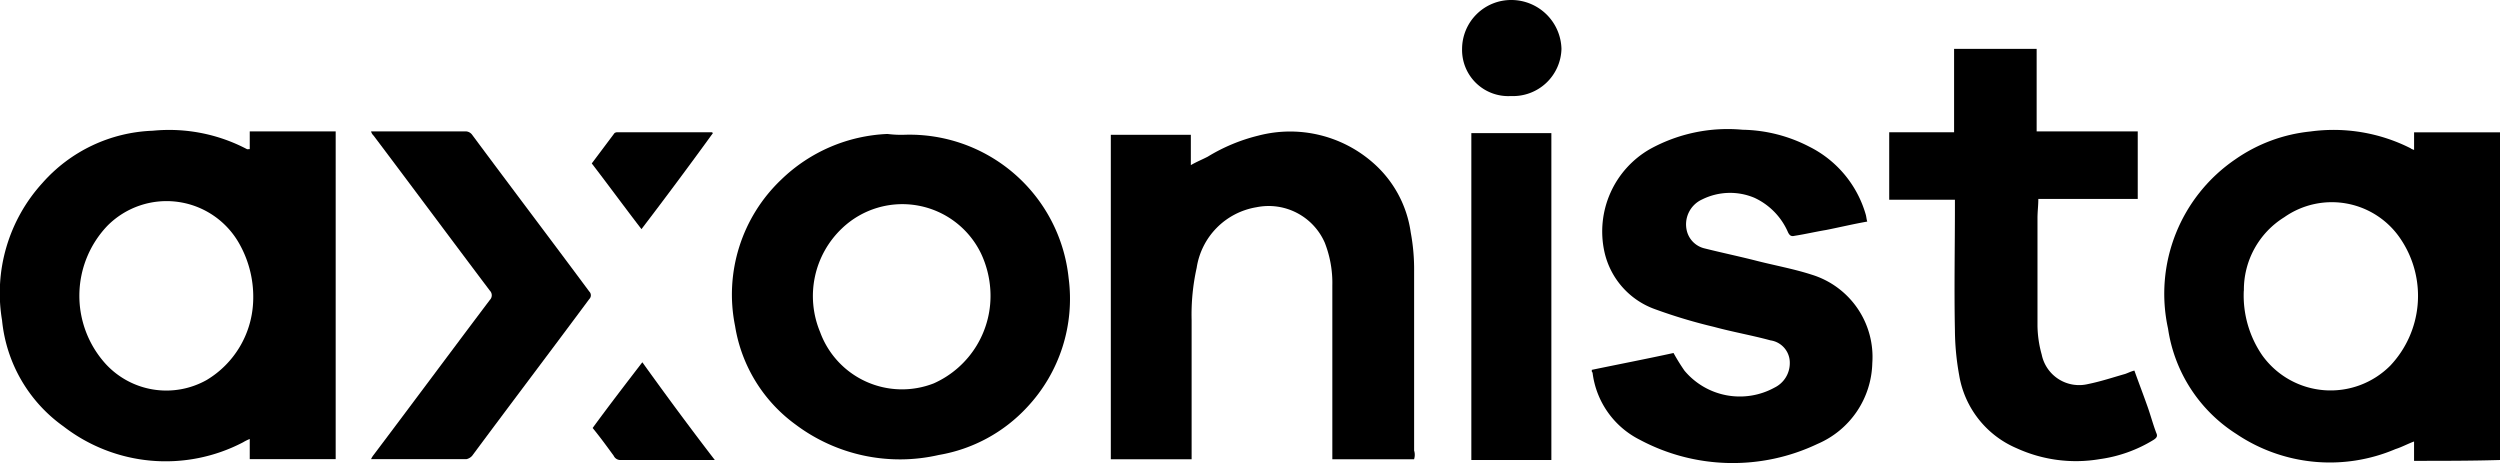
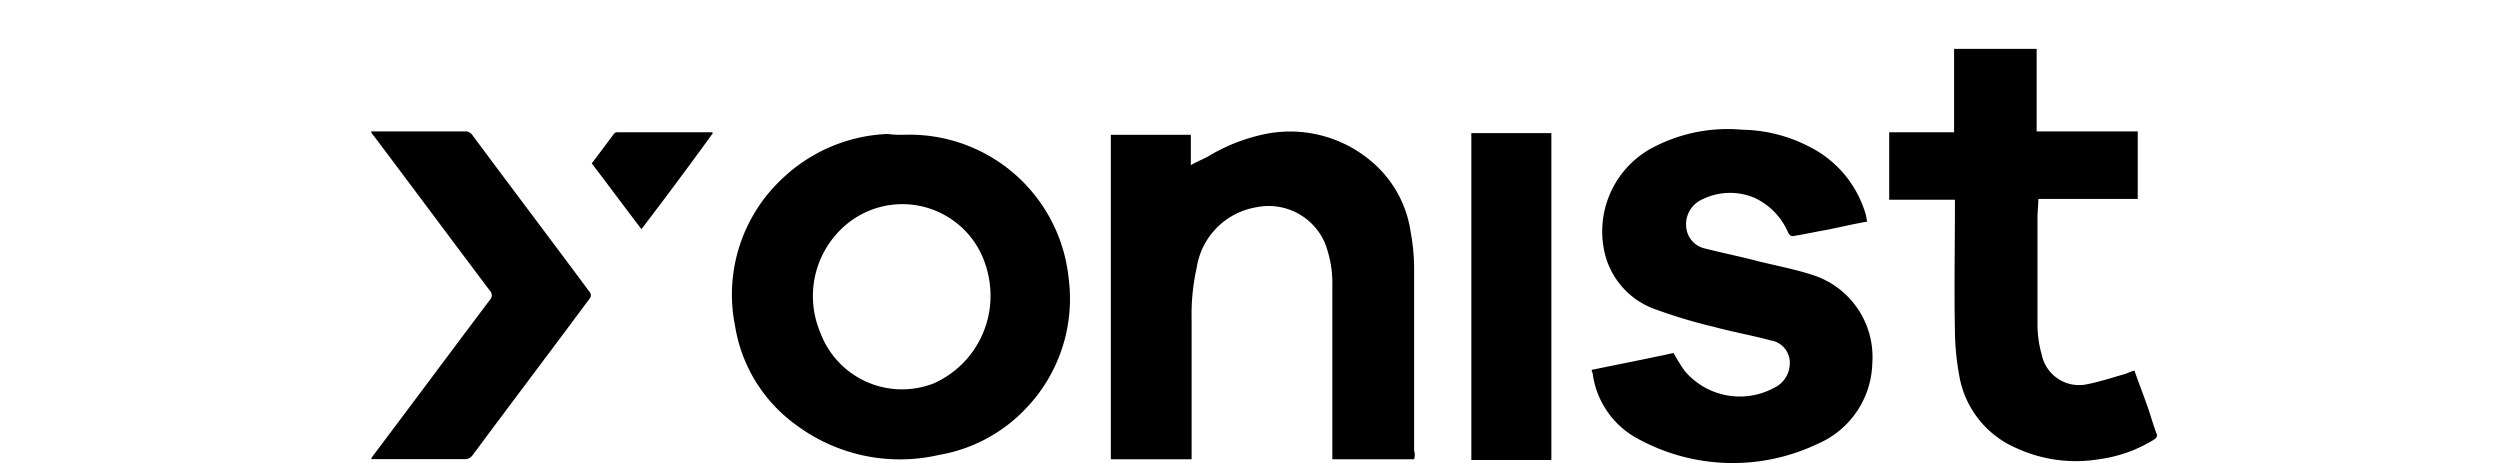
<svg xmlns="http://www.w3.org/2000/svg" width="86.63" height="16.048" viewBox="0 0 86.63 16.048">
  <g id="axonista-logo" transform="translate(-2.057 -1.9)">
-     <path id="Path_1996" data-name="Path 1996" d="M267.665,28.816v-.671c-.234.088-.438.2-.642.263a5.8,5.8,0,0,1-5.518-.525,5.227,5.227,0,0,1-2.365-3.649,5.636,5.636,0,0,1,2.335-5.868,5.517,5.517,0,0,1,2.6-.963,5.918,5.918,0,0,1,3.474.584c.029.029.058.029.117.058v-.613h2.978V28.787C269.679,28.816,268.687,28.816,267.665,28.816Zm-5.9-5.9a3.66,3.66,0,0,0,.642,2.248,2.916,2.916,0,0,0,4.437.35,3.522,3.522,0,0,0,.379-4.35,2.867,2.867,0,0,0-4.058-.788A2.958,2.958,0,0,0,261.768,22.919Z" transform="translate(-181.956 -10.947)" />
-     <path id="Path_1997" data-name="Path 1997" d="M10.711,17.99v-.613h2.978V28.734H10.711v-.7a1.733,1.733,0,0,0-.234.117A5.788,5.788,0,0,1,4.259,27.6a5.123,5.123,0,0,1-2.131-3.678,5.668,5.668,0,0,1,1.4-4.759,5.352,5.352,0,0,1,3.824-1.81,5.793,5.793,0,0,1,3.27.642Zm.117,5.313a3.744,3.744,0,0,0-.467-2.014,2.889,2.889,0,0,0-4.583-.642,3.514,3.514,0,0,0-.058,4.788,2.855,2.855,0,0,0,3.5.555A3.318,3.318,0,0,0,10.828,23.3Z" transform="translate(0 -10.923)" />
    <path id="Path_1998" data-name="Path 1998" d="M144.41,28.9h-2.832V22.882a3.823,3.823,0,0,0-.263-1.489,2.122,2.122,0,0,0-2.365-1.226,2.51,2.51,0,0,0-2.073,2.1,7.469,7.469,0,0,0-.175,1.81V28.9h-2.8V17.657h2.773v1.051c.2-.117.409-.2.584-.292a6.18,6.18,0,0,1,1.752-.73,4.354,4.354,0,0,1,3.97.934,3.925,3.925,0,0,1,1.314,2.423,6.958,6.958,0,0,1,.117,1.343V28.6A.487.487,0,0,1,144.41,28.9Z" transform="translate(-93.353 -11.086)" />
    <path id="Path_1999" data-name="Path 1999" d="M94.891,17.829a5.542,5.542,0,0,1,5.722,4.963,5.487,5.487,0,0,1-1.43,4.467,5.4,5.4,0,0,1-3.065,1.664,6.02,6.02,0,0,1-4.963-1.051,5.25,5.25,0,0,1-2.1-3.416,5.494,5.494,0,0,1,1.606-5.08A5.624,5.624,0,0,1,94.336,17.8,3.723,3.723,0,0,0,94.891,17.829ZM97.9,23.2a3.447,3.447,0,0,0-.321-1.255,3.028,3.028,0,0,0-4.817-.876A3.234,3.234,0,0,0,92,24.661a3.021,3.021,0,0,0,3.941,1.781A3.319,3.319,0,0,0,97.9,23.2Z" transform="translate(-61.526 -11.258)" />
    <path id="Path_2000" data-name="Path 2000" d="M191,25.591c.963-.2,1.9-.38,2.832-.584a6.981,6.981,0,0,0,.38.613,2.5,2.5,0,0,0,3.124.584.941.941,0,0,0,.525-.847.781.781,0,0,0-.671-.788c-.642-.175-1.314-.292-1.956-.467a18.1,18.1,0,0,1-2.044-.613,2.74,2.74,0,0,1-1.752-1.985,3.291,3.291,0,0,1,1.576-3.562,5.572,5.572,0,0,1,3.211-.671,5.192,5.192,0,0,1,2.306.584,3.8,3.8,0,0,1,1.956,2.335c.029.088.029.175.058.263-.5.088-.963.2-1.43.292-.35.058-.73.146-1.08.2-.117.029-.175,0-.234-.117a2.335,2.335,0,0,0-1.168-1.2,2.176,2.176,0,0,0-1.81.058A.948.948,0,0,0,194.3,20.8a.829.829,0,0,0,.613.584c.584.146,1.139.263,1.722.409.671.175,1.343.292,1.985.5a2.983,2.983,0,0,1,2.1,3.065,3.125,3.125,0,0,1-1.9,2.8,6.834,6.834,0,0,1-6.16-.146,3.011,3.011,0,0,1-1.635-2.335C191,25.679,191,25.65,191,25.591Z" transform="translate(-133.784 -10.875)" />
    <path id="Path_2001" data-name="Path 2001" d="M234.912,10.561V12.9h-3.445c0,.234-.029.438-.029.671V17.3a3.888,3.888,0,0,0,.146.993,1.323,1.323,0,0,0,1.606,1.022c.438-.088.876-.234,1.285-.35.088-.029.2-.088.321-.117.146.409.292.788.438,1.2.117.321.2.642.321.963.058.117,0,.175-.088.234a4.8,4.8,0,0,1-1.868.671,4.939,4.939,0,0,1-2.89-.38A3.346,3.346,0,0,1,228.723,19a8.968,8.968,0,0,1-.146-1.547c-.029-1.43,0-2.861,0-4.291v-.234H226.3V10.59h2.248V7.7h2.861v2.861Z" transform="translate(-158.778 -4.107)" />
    <path id="Path_2002" data-name="Path 2002" d="M46.1,17.5h3.24a.285.285,0,0,1,.263.117c1.343,1.81,2.715,3.62,4.058,5.43a.184.184,0,0,1,0,.263c-1.343,1.81-2.715,3.62-4.058,5.43a.371.371,0,0,1-.2.117H46.1a.638.638,0,0,1,.088-.146c1.343-1.781,2.686-3.591,4.029-5.372a.229.229,0,0,0,0-.321c-1.343-1.781-2.686-3.591-4.029-5.372A.312.312,0,0,1,46.1,17.5Z" transform="translate(-31.185 -11.046)" />
    <path id="Path_2003" data-name="Path 2003" d="M176.7,17.7h2.773V29.027H176.7Z" transform="translate(-123.658 -11.187)" />
-     <path id="Path_2004" data-name="Path 2004" d="M177.293,5.228A1.6,1.6,0,0,1,175.6,3.593,1.7,1.7,0,0,1,177.322,1.9a1.739,1.739,0,0,1,1.722,1.693A1.679,1.679,0,0,1,177.293,5.228Z" transform="translate(-122.879)" />
-     <path id="Path_2005" data-name="Path 2005" d="M76.633,48.286h-3.24a.255.255,0,0,1-.263-.146c-.234-.321-.467-.642-.73-.963.555-.759,1.139-1.518,1.722-2.277C74.94,46.039,75.757,47.148,76.633,48.286Z" transform="translate(-49.807 -30.447)" />
    <path id="Path_2006" data-name="Path 2006" d="M74.022,20.957c-.584-.759-1.139-1.518-1.722-2.277l.788-1.051A.176.176,0,0,1,73.2,17.6h3.24c.029,0,.029,0,.058.029C75.716,18.709,74.869,19.848,74.022,20.957Z" transform="translate(-49.737 -11.117)" />
  </g>
</svg>